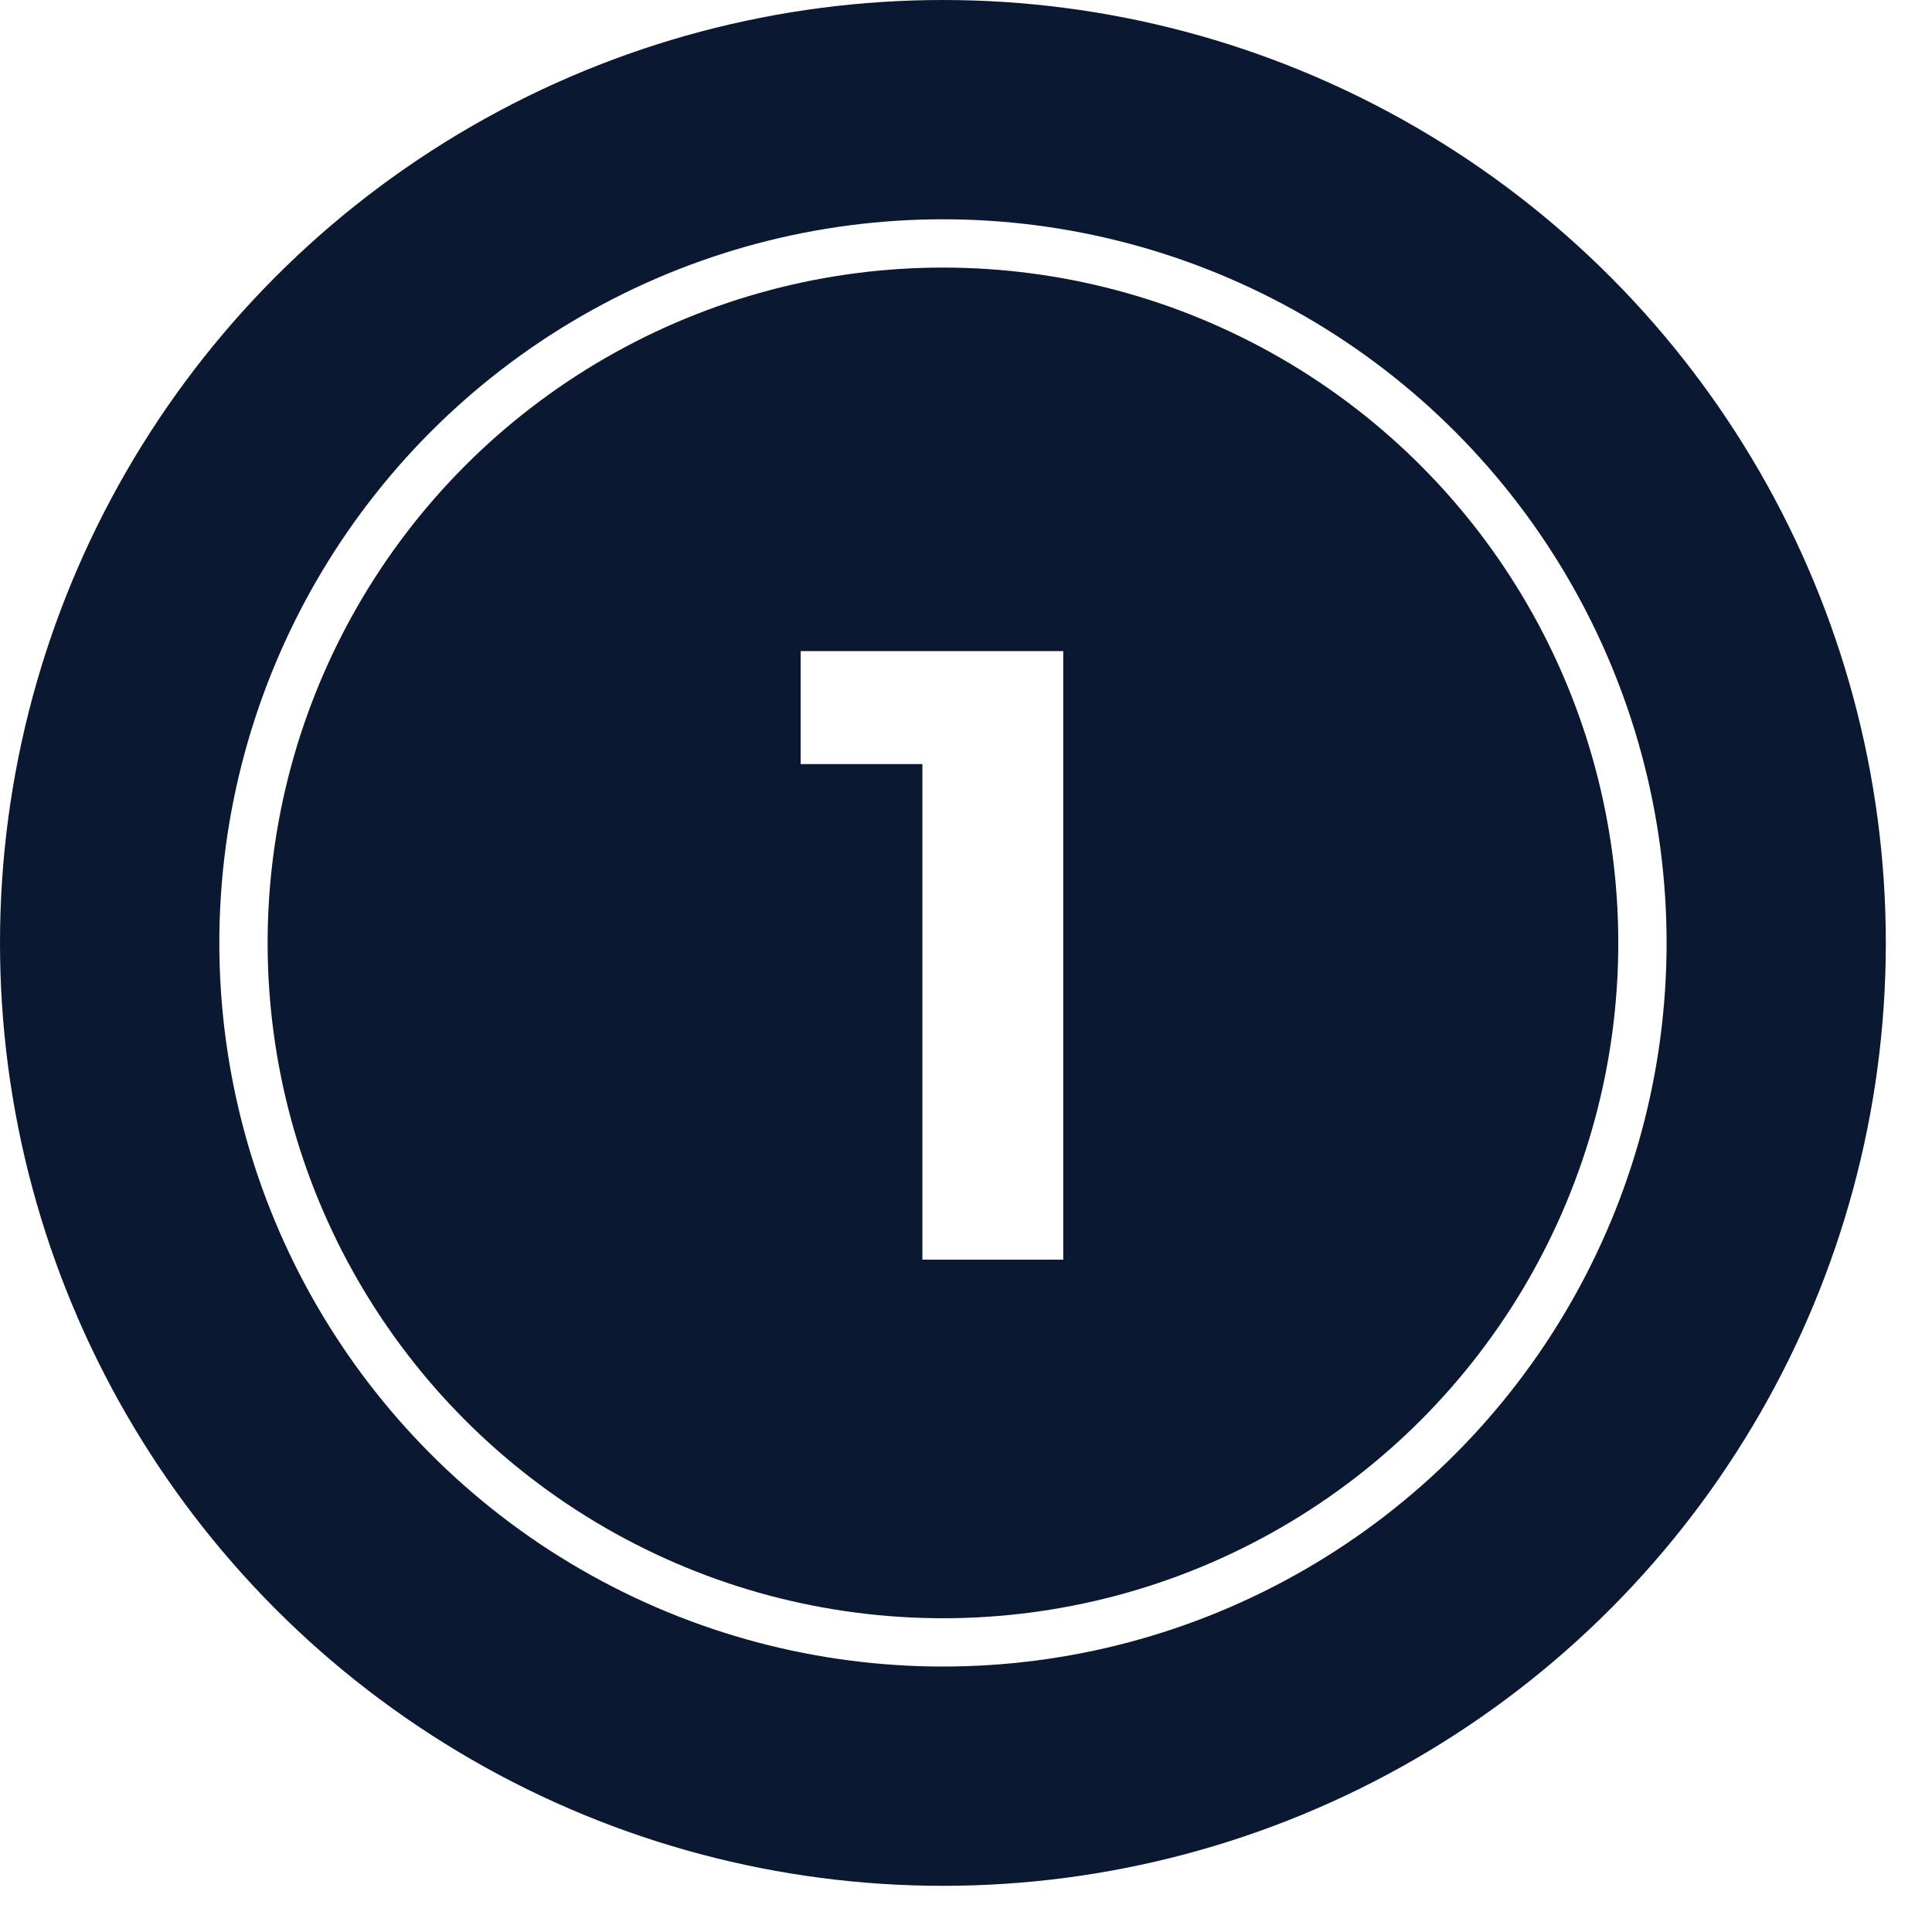
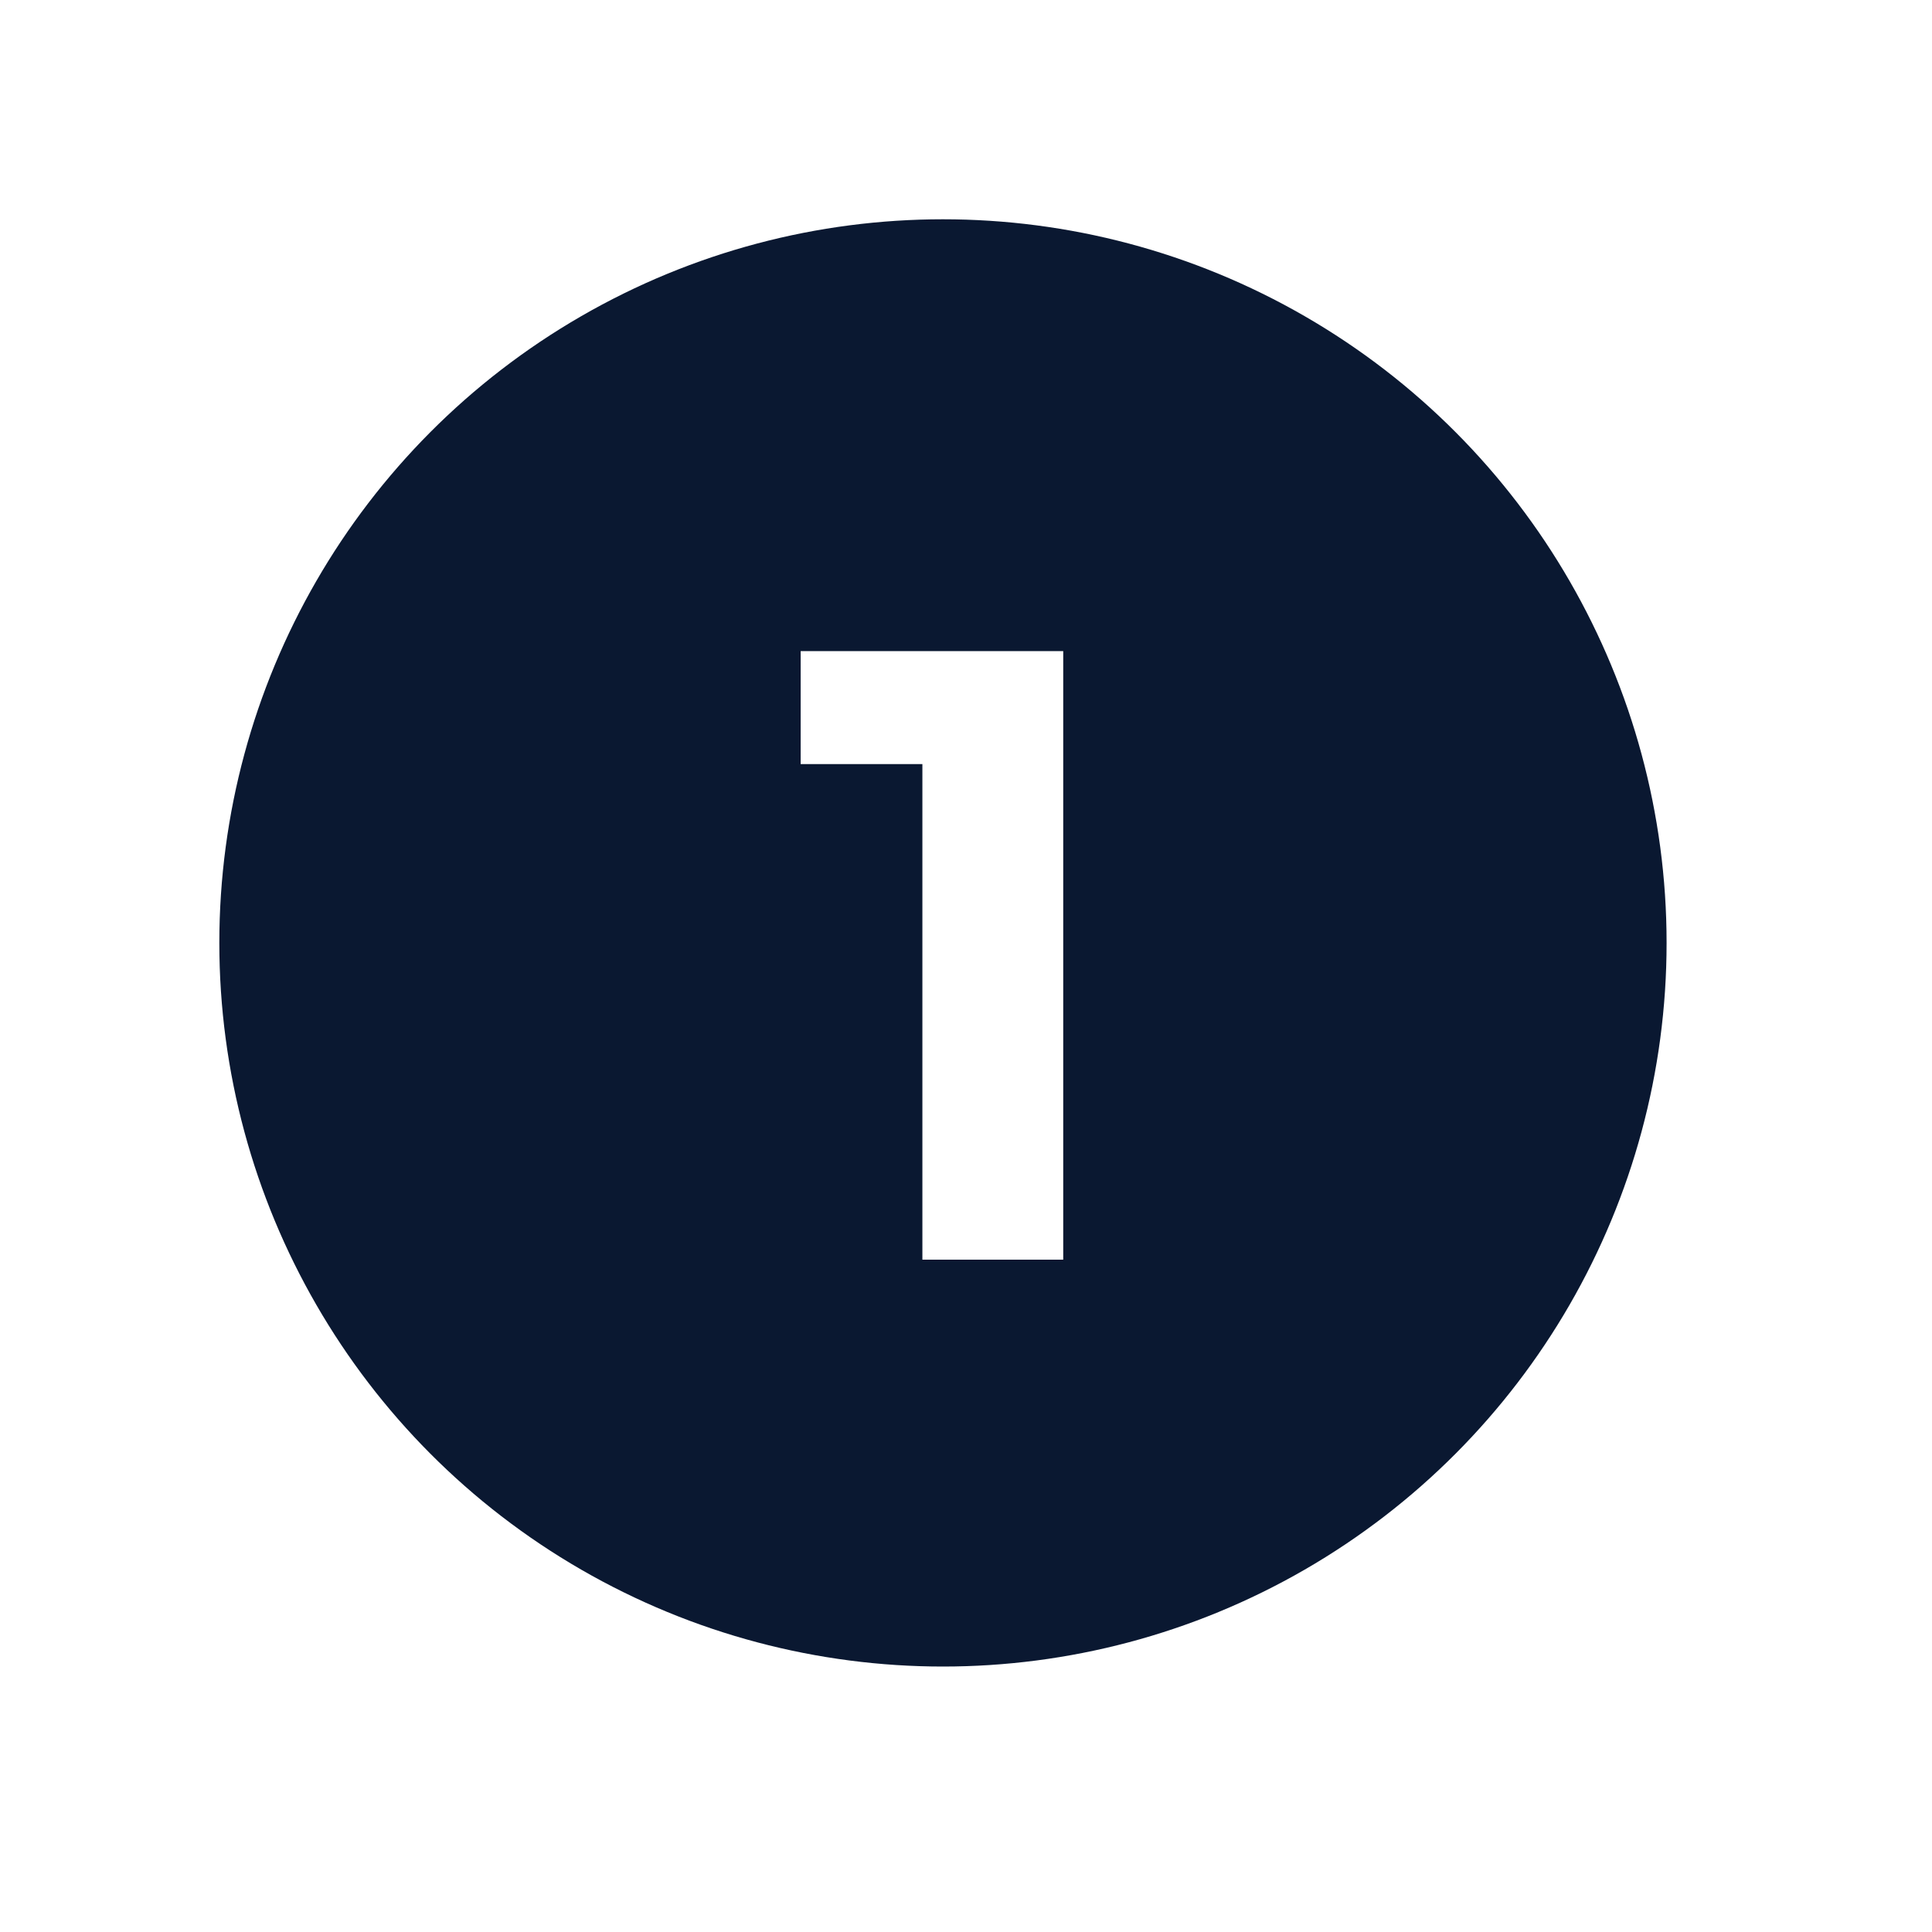
<svg xmlns="http://www.w3.org/2000/svg" width="40" height="40" viewBox="0 0 40 40" fill="none">
-   <circle cx="19.522" cy="19.522" r="19.522" fill="#0A1831" />
  <g filter="url(#filter0_f_1111_173)">
    <circle cx="19.523" cy="19.522" r="14.982" fill="#0A1831" />
-     <circle cx="19.523" cy="19.522" r="14.482" stroke="white" />
  </g>
  <path d="M19.097 26.08V14.56L20.357 15.82H16.577V13.48H22.013V26.08H19.097Z" fill="white" />
  <defs>
    <filter id="filter0_f_1111_173" x="2.541" y="2.54" width="33.965" height="33.964" filterUnits="userSpaceOnUse" color-interpolation-filters="sRGB">
      <feFlood flood-opacity="0" result="BackgroundImageFix" />
      <feBlend mode="normal" in="SourceGraphic" in2="BackgroundImageFix" result="shape" />
      <feGaussianBlur stdDeviation="1" result="effect1_foregroundBlur_1111_173" />
    </filter>
  </defs>
</svg>